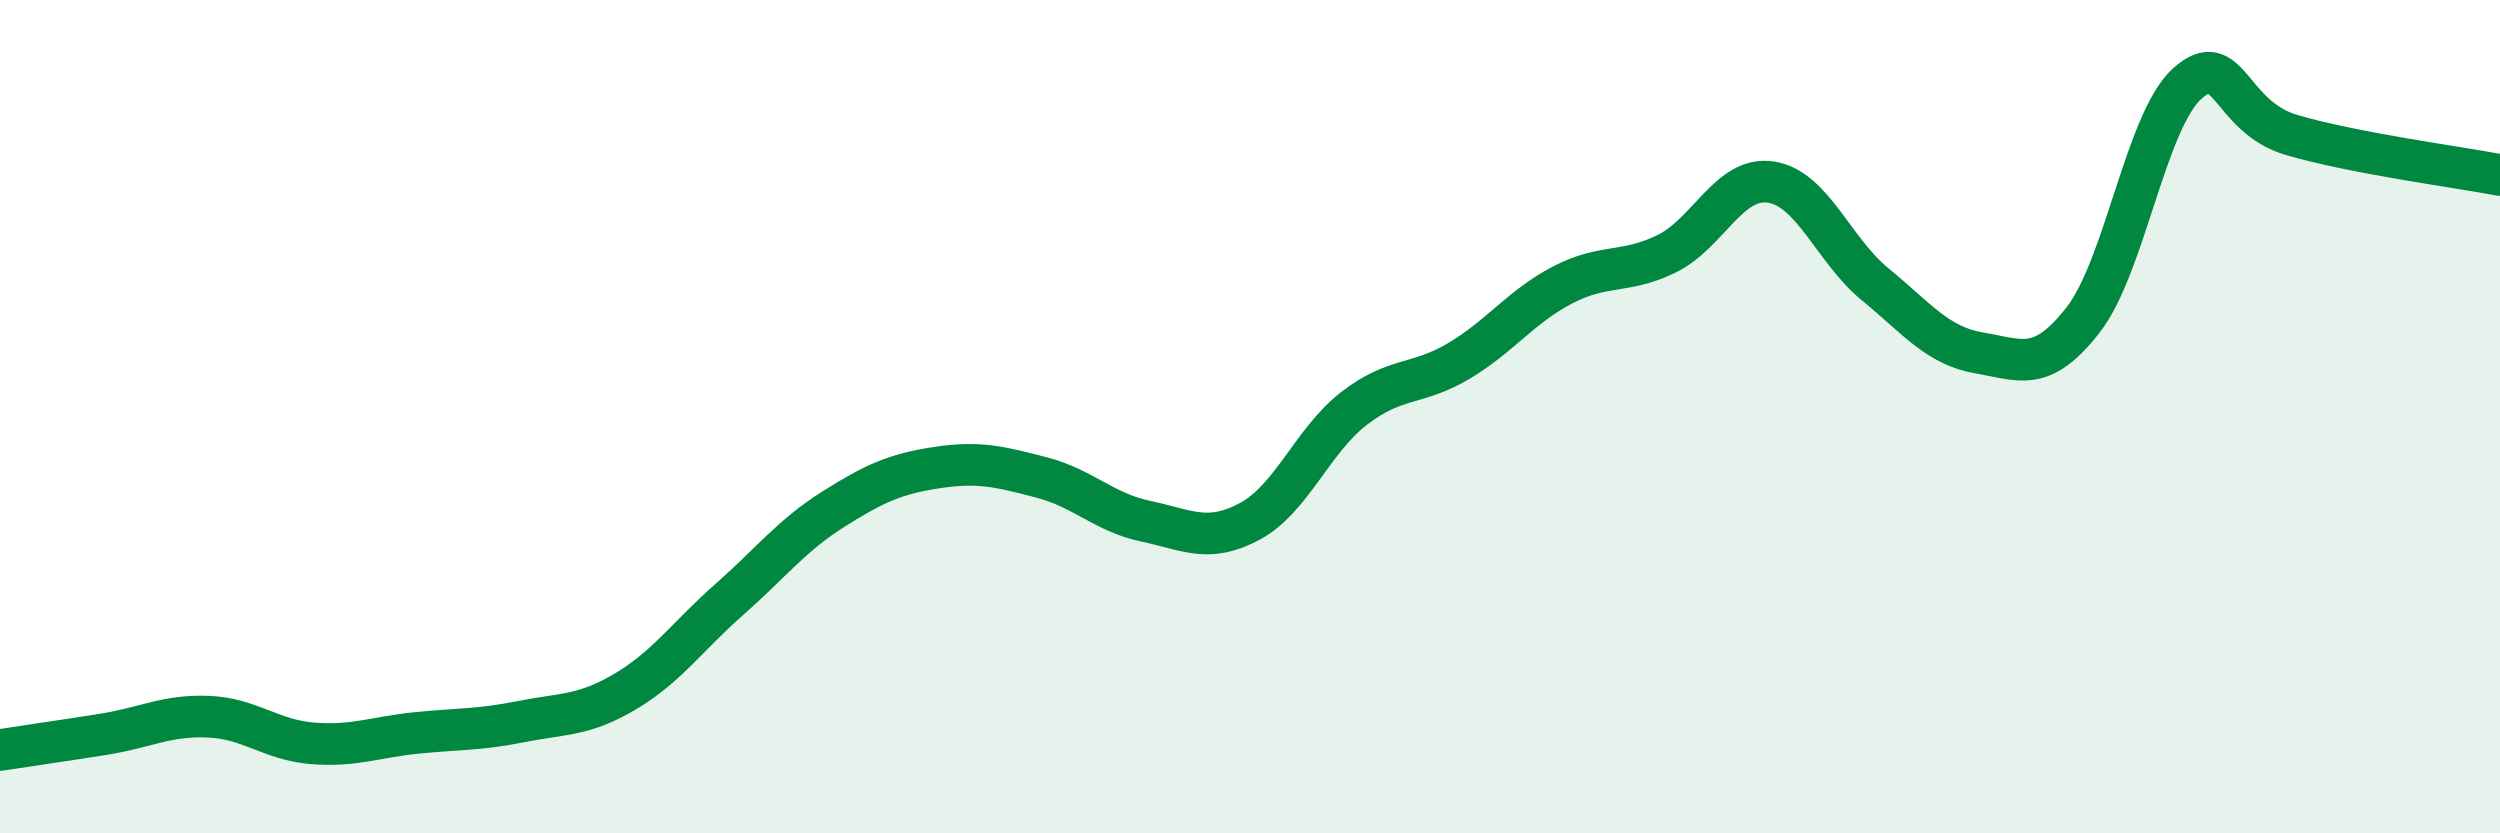
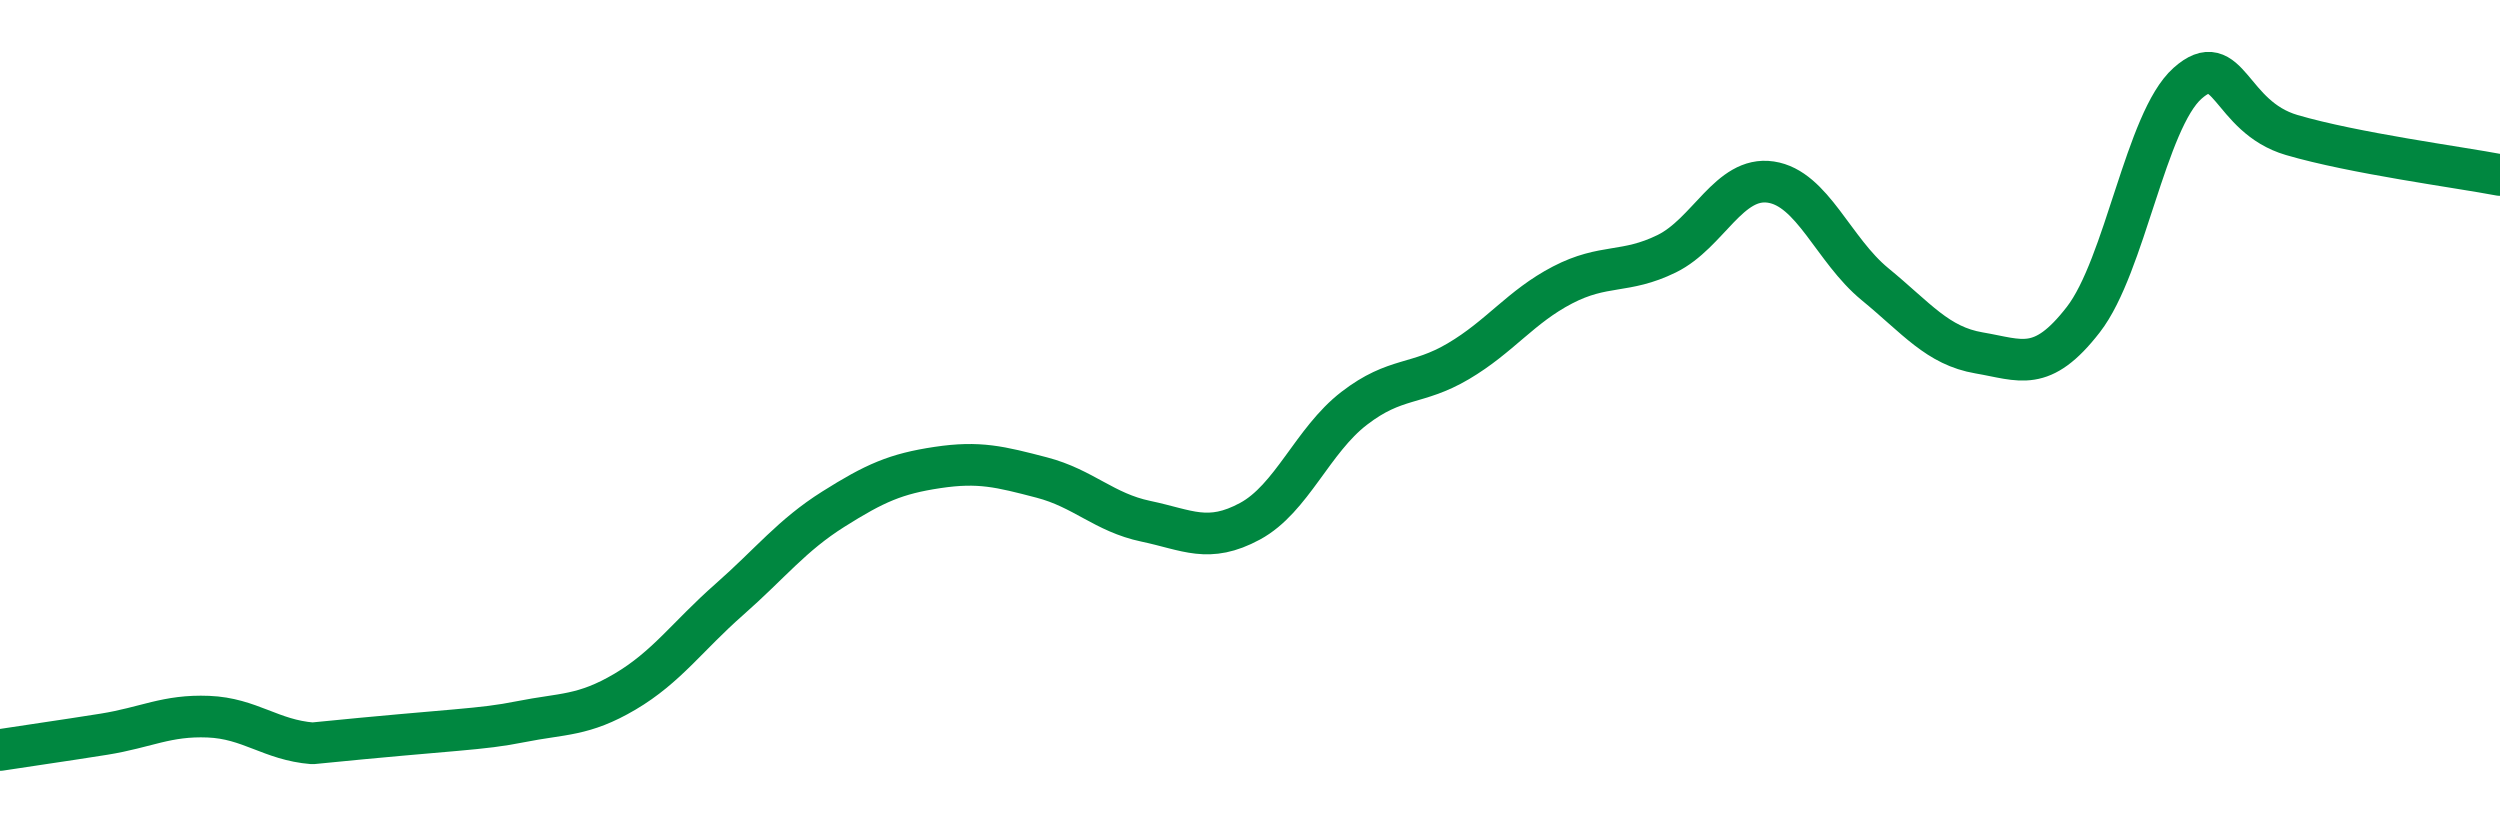
<svg xmlns="http://www.w3.org/2000/svg" width="60" height="20" viewBox="0 0 60 20">
-   <path d="M 0,18 C 0.5,17.92 1.5,17.78 2.5,17.62 C 3.5,17.46 4,17.16 5,17.2 C 6,17.24 6.5,17.76 7.5,17.84 C 8.5,17.92 9,17.69 10,17.59 C 11,17.49 11.5,17.52 12.5,17.32 C 13.5,17.12 14,17.19 15,16.6 C 16,16.01 16.5,15.27 17.5,14.39 C 18.5,13.51 19,12.85 20,12.22 C 21,11.59 21.5,11.37 22.5,11.22 C 23.5,11.07 24,11.2 25,11.46 C 26,11.72 26.5,12.3 27.5,12.51 C 28.5,12.72 29,13.05 30,12.51 C 31,11.97 31.5,10.57 32.5,9.8 C 33.5,9.03 34,9.26 35,8.67 C 36,8.08 36.5,7.36 37.5,6.84 C 38.5,6.32 39,6.58 40,6.09 C 41,5.6 41.5,4.22 42.5,4.37 C 43.5,4.52 44,6 45,6.82 C 46,7.64 46.5,8.3 47.5,8.47 C 48.5,8.64 49,8.96 50,7.67 C 51,6.38 51.5,2.89 52.5,2 C 53.5,1.11 53.5,2.8 55,3.24 C 56.5,3.68 59,4.01 60,4.2L60 20L0 20Z" fill="#008740" opacity="0.1" stroke-linecap="round" stroke-linejoin="round" />
-   <path d="M 0,18 C 0.5,17.92 1.5,17.78 2.5,17.62 C 3.5,17.46 4,17.16 5,17.2 C 6,17.24 6.5,17.76 7.5,17.84 C 8.5,17.92 9,17.69 10,17.59 C 11,17.49 11.5,17.52 12.5,17.32 C 13.5,17.12 14,17.19 15,16.6 C 16,16.01 16.5,15.27 17.5,14.39 C 18.5,13.51 19,12.85 20,12.22 C 21,11.59 21.5,11.37 22.5,11.22 C 23.5,11.07 24,11.2 25,11.46 C 26,11.72 26.5,12.3 27.5,12.51 C 28.5,12.72 29,13.05 30,12.51 C 31,11.97 31.5,10.57 32.5,9.8 C 33.5,9.03 34,9.26 35,8.67 C 36,8.08 36.5,7.36 37.5,6.84 C 38.5,6.32 39,6.58 40,6.09 C 41,5.6 41.5,4.22 42.5,4.37 C 43.5,4.52 44,6 45,6.82 C 46,7.64 46.5,8.3 47.5,8.47 C 48.5,8.64 49,8.96 50,7.67 C 51,6.38 51.5,2.89 52.5,2 C 53.5,1.11 53.5,2.8 55,3.24 C 56.5,3.68 59,4.01 60,4.2" stroke="#008740" stroke-width="1" fill="none" stroke-linecap="round" stroke-linejoin="round" />
+   <path d="M 0,18 C 0.5,17.92 1.5,17.78 2.5,17.62 C 3.5,17.46 4,17.16 5,17.2 C 6,17.24 6.5,17.76 7.5,17.84 C 11,17.49 11.5,17.52 12.5,17.32 C 13.5,17.12 14,17.19 15,16.6 C 16,16.01 16.5,15.27 17.5,14.39 C 18.5,13.51 19,12.85 20,12.22 C 21,11.59 21.5,11.37 22.5,11.22 C 23.5,11.07 24,11.2 25,11.46 C 26,11.72 26.5,12.3 27.5,12.51 C 28.5,12.72 29,13.05 30,12.51 C 31,11.97 31.5,10.57 32.5,9.8 C 33.5,9.03 34,9.26 35,8.67 C 36,8.08 36.5,7.36 37.5,6.84 C 38.5,6.32 39,6.58 40,6.09 C 41,5.6 41.5,4.22 42.5,4.37 C 43.5,4.52 44,6 45,6.82 C 46,7.64 46.5,8.3 47.5,8.47 C 48.5,8.64 49,8.96 50,7.67 C 51,6.38 51.5,2.89 52.5,2 C 53.5,1.11 53.5,2.8 55,3.24 C 56.5,3.68 59,4.01 60,4.2" stroke="#008740" stroke-width="1" fill="none" stroke-linecap="round" stroke-linejoin="round" />
</svg>